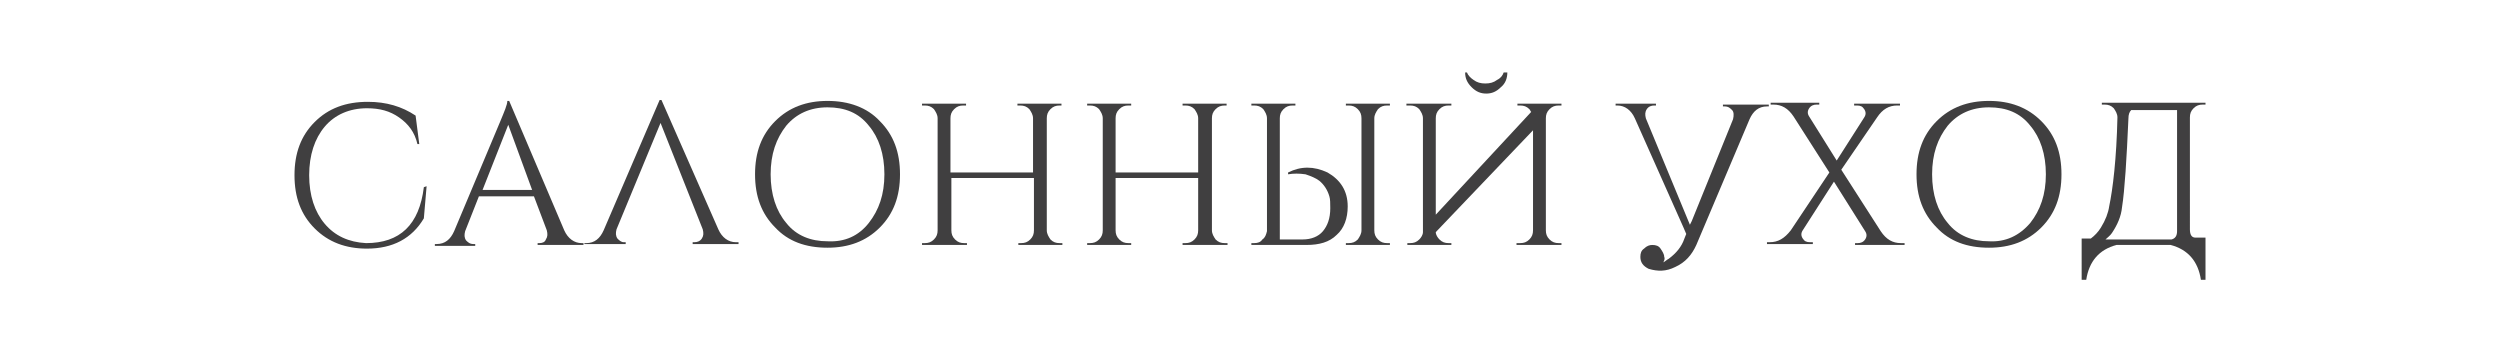
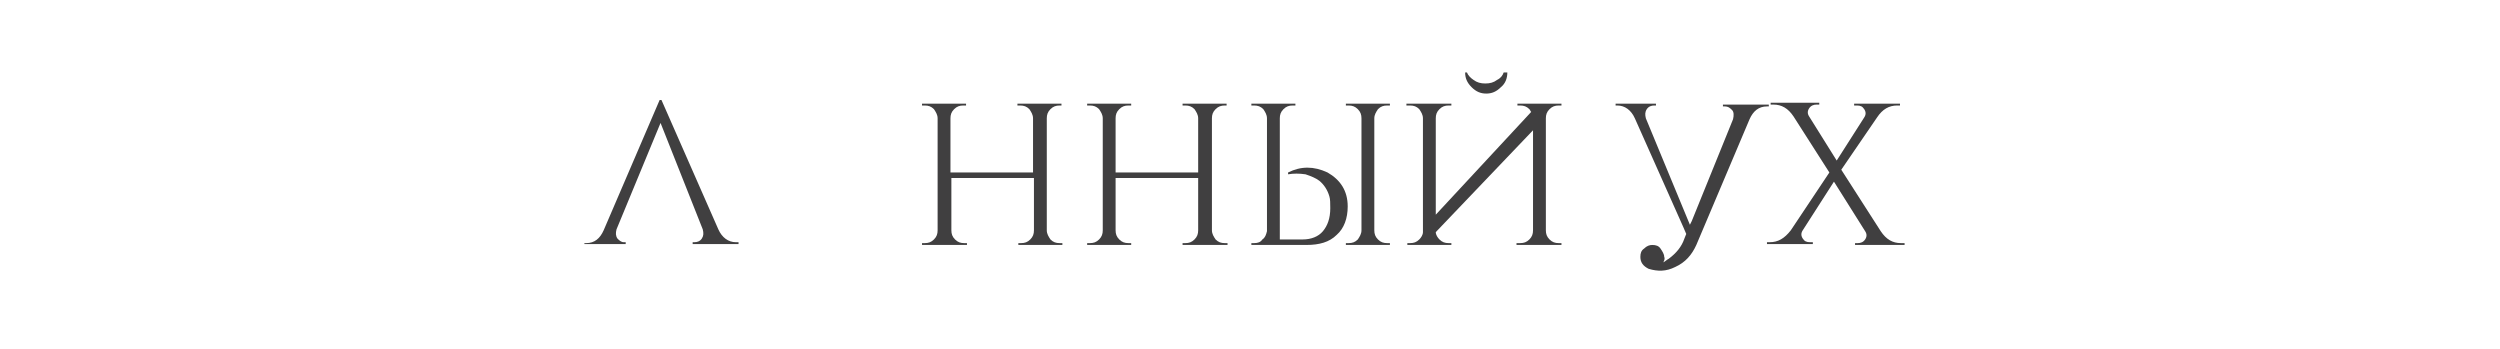
<svg xmlns="http://www.w3.org/2000/svg" id="Слой_1" x="0px" y="0px" viewBox="0 0 272.5 38" style="enable-background:new 0 0 272.5 38;" xml:space="preserve">
  <style type="text/css"> .st0{fill:#958A5F;} .st1{fill:#403F40;} </style>
  <g>
-     <path class="st1" d="M46.5,20.3l-0.3,3.5c-1.3,2.2-3.4,3.3-6.2,3.3c-2.3,0-4.2-0.7-5.7-2.2s-2.2-3.4-2.2-5.8s0.7-4.3,2.2-5.8 s3.4-2.2,5.8-2.2c2,0,3.7,0.5,5.2,1.5l0.4,3.1h-0.2c-0.3-1.3-1-2.2-2-2.9s-2.1-1-3.5-1c-1.9,0-3.5,0.7-4.6,2 c-1.1,1.3-1.7,3.1-1.7,5.3s0.6,4,1.7,5.3c1.1,1.3,2.6,2,4.5,2.1c3.7,0,5.8-2,6.3-6.1L46.5,20.3L46.5,20.3z" />
-     <path class="st1" d="M61.5,25.1c0.4,0.9,1.1,1.4,1.9,1.4h0.2v0.2h-5v-0.2h0.2c0.3,0,0.6-0.1,0.7-0.4c0.2-0.3,0.2-0.6,0.1-1 l-1.4-3.7h-6l-1.5,3.8c-0.1,0.4-0.1,0.7,0.1,1c0.2,0.2,0.4,0.4,0.8,0.4h0.2v0.2h-4.4v-0.2h0.2c0.9,0,1.5-0.5,1.9-1.4l5-11.9 c0.5-1.2,0.8-1.9,0.8-2.3h0.2L61.5,25.1z M58,20.7l-2.6-7.1l-2.8,7.1H58z" />
    <path class="st1" d="M63.7,26.7v-0.2h0.2c0.9,0,1.5-0.5,1.9-1.4l6.1-14.2h0.2L78.3,25c0.4,0.9,1.1,1.4,1.9,1.4h0.3v0.2h-5v-0.2h0.2 c0.3,0,0.6-0.1,0.8-0.4c0.2-0.3,0.2-0.6,0.1-1L72,13.4L67.2,25c-0.1,0.4-0.1,0.7,0.1,1c0.2,0.2,0.4,0.4,0.7,0.4h0.2v0.2h-4.5V26.7z " />
-     <path class="st1" d="M95.9,13.2c1.5,1.5,2.2,3.4,2.2,5.8s-0.7,4.3-2.2,5.8S92.5,27,90.2,27c-2.4,0-4.3-0.7-5.7-2.2 c-1.5-1.5-2.2-3.4-2.2-5.8s0.7-4.3,2.2-5.8s3.4-2.2,5.7-2.2C92.5,11,94.5,11.7,95.9,13.2z M94.7,24.3c1.1-1.4,1.7-3.1,1.7-5.3 s-0.6-4-1.7-5.3c-1.1-1.4-2.6-2-4.5-2s-3.4,0.7-4.5,2C84.6,15.1,84,16.8,84,19s0.6,4,1.7,5.3c1.1,1.4,2.7,2,4.5,2 C92.1,26.4,93.6,25.7,94.7,24.3z" />
    <path class="st1" d="M111,26.7v-0.2h0.3c0.4,0,0.7-0.1,1-0.4s0.4-0.6,0.4-1v-5.7h-9v5.7c0,0.4,0.1,0.7,0.4,1s0.6,0.4,1,0.4h0.3v0.2 h-4.9v-0.2h0.3c0.4,0,0.7-0.1,1-0.4s0.4-0.6,0.4-1V12.9c0-0.4-0.2-0.7-0.4-1c-0.3-0.3-0.6-0.4-1-0.4h-0.3v-0.2h4.8v0.2H105 c-0.4,0-0.7,0.1-1,0.4c-0.3,0.3-0.4,0.6-0.4,1v5.9h9v-5.9c0-0.4-0.2-0.7-0.4-1c-0.3-0.3-0.6-0.4-1-0.4h-0.3v-0.2h4.8v0.2h-0.2 c-0.4,0-0.7,0.1-1,0.4c-0.3,0.3-0.4,0.6-0.4,1v12.2c0,0.4,0.2,0.7,0.4,1c0.3,0.3,0.6,0.4,1,0.4h0.3v0.2 C115.8,26.7,111,26.7,111,26.7z" />
    <path class="st1" d="M128.9,26.7v-0.2h0.3c0.4,0,0.7-0.1,1-0.4s0.4-0.6,0.4-1v-5.7h-9v5.7c0,0.4,0.1,0.7,0.4,1s0.6,0.4,1,0.4h0.3 v0.2h-4.8v-0.2h0.3c0.4,0,0.7-0.1,1-0.4s0.4-0.6,0.4-1V12.9c0-0.4-0.2-0.7-0.4-1c-0.3-0.3-0.6-0.4-1-0.4h-0.3v-0.2h4.8v0.2H123 c-0.4,0-0.7,0.1-1,0.4c-0.3,0.3-0.4,0.6-0.4,1v5.9h9v-5.9c0-0.4-0.2-0.7-0.4-1c-0.3-0.3-0.6-0.4-1-0.4h-0.3v-0.2h4.8v0.2h-0.2 c-0.4,0-0.7,0.1-1,0.4c-0.3,0.3-0.4,0.6-0.4,1v12.2c0,0.4,0.2,0.7,0.4,1c0.3,0.3,0.6,0.4,1,0.4h0.3v0.2 C133.8,26.7,128.9,26.7,128.9,26.7z" />
    <path class="st1" d="M136.4,26.7v-0.2h0.3c0.4,0,0.7-0.1,0.9-0.4c0.3-0.2,0.4-0.5,0.5-0.9V12.9c0-0.4-0.2-0.7-0.4-1 c-0.3-0.3-0.6-0.4-1-0.4h-0.3v-0.2h4.8v0.2h-0.3c-0.4,0-0.7,0.1-1,0.4c-0.3,0.3-0.4,0.6-0.4,1v13.2h2.5c0.9,0,1.7-0.3,2.2-0.9 s0.8-1.4,0.8-2.5c0-0.5,0-1-0.1-1.3c-0.2-0.7-0.6-1.3-1.1-1.7c-0.4-0.3-0.9-0.5-1.5-0.7c-0.7-0.1-1.3-0.1-1.9,0v-0.2 c1.4-0.7,2.8-0.7,4.3,0c1.4,0.8,2.2,2,2.2,3.7c0,1.3-0.4,2.4-1.2,3.1c-0.8,0.8-1.9,1.1-3.3,1.1C142.4,26.7,136.4,26.7,136.4,26.7z M151.5,26.5h-0.3c-0.4,0-0.7-0.1-1-0.4s-0.4-0.6-0.4-1V12.9c0-0.4,0.2-0.7,0.4-1c0.3-0.3,0.6-0.4,1-0.4h0.3v-0.2h-4.8v0.2h0.3 c0.4,0,0.7,0.1,1,0.4c0.3,0.3,0.4,0.6,0.4,1v12.2c0,0.4-0.2,0.7-0.4,1c-0.3,0.3-0.6,0.4-1,0.4h-0.3v0.2h4.8V26.5z" />
    <path class="st1" d="M153.3,11.5v-0.2h4.9v0.2h-0.3c-0.4,0-0.7,0.1-1,0.4c-0.3,0.3-0.4,0.6-0.4,1v10.5l10.4-11.2 c-0.1-0.1-0.1-0.2-0.2-0.3c-0.3-0.3-0.6-0.4-1-0.4h-0.3v-0.2h4.8v0.2h-0.3c-0.4,0-0.7,0.1-1,0.4c-0.3,0.3-0.4,0.6-0.4,1v12.2 c0,0.4,0.1,0.7,0.4,1c0.3,0.3,0.6,0.4,1,0.4h0.3v0.2h-4.9v-0.2h0.4c0.4,0,0.7-0.1,1-0.4s0.4-0.6,0.4-1V14.2l-10.6,11.1 c0,0.3,0.2,0.6,0.4,0.8c0.3,0.3,0.6,0.4,1,0.4h0.3v0.2h-4.8v-0.2h0.3c0.4,0,0.7-0.1,1-0.4c0.2-0.2,0.4-0.5,0.4-0.8 c0-0.4,0-0.7,0-1.1V12.9c0-0.4-0.2-0.7-0.4-1c-0.3-0.3-0.6-0.4-1-0.4H153.3z M164.3,7.9c0,0.6-0.2,1.2-0.7,1.6 c-0.5,0.5-1,0.7-1.6,0.7s-1.1-0.2-1.6-0.7s-0.7-1-0.7-1.6h0.2c0.1,0.3,0.4,0.6,0.7,0.8c0.4,0.3,0.8,0.4,1.3,0.4s0.9-0.1,1.3-0.4 c0.4-0.2,0.6-0.5,0.7-0.8H164.3z" />
    <path class="st1" d="M181.3,28.6c0.2-0.1,0.4-0.3,0.6-0.4c0.8-0.6,1.4-1.3,1.7-2.2l0.2-0.5c-0.1-0.2-0.2-0.5-0.3-0.7l-5.3-11.9 c-0.4-0.9-1.1-1.4-1.9-1.4h-0.2v-0.2h4.4v0.2h-0.2c-0.3,0-0.6,0.1-0.8,0.4c-0.2,0.3-0.2,0.6-0.1,1l4.8,11.6l0.2-0.4l4.5-11.1 c0.1-0.4,0.1-0.8-0.1-1c-0.2-0.2-0.4-0.4-0.8-0.4h-0.2v-0.2h5v0.2h-0.2c-0.9,0-1.5,0.5-1.9,1.4l-5.8,13.7c-0.5,1.1-1.2,1.9-2.3,2.4 c-1,0.5-1.9,0.5-2.9,0.2c-0.6-0.3-0.9-0.7-0.9-1.3c0-0.4,0.1-0.7,0.4-0.9c0.3-0.3,0.6-0.4,0.9-0.4c0.4,0,0.7,0.1,0.9,0.4 s0.4,0.6,0.4,0.9C181.5,28.2,181.4,28.4,181.3,28.6z" />
    <path class="st1" d="M207.6,26.5v0.2h-5.4v-0.2h0.3c0.3,0,0.6-0.1,0.8-0.4s0.2-0.6,0-0.9l-3.4-5.4l-3.4,5.3c-0.2,0.3-0.2,0.6,0,0.9 s0.4,0.4,0.8,0.4h0.3v0.2h-5v-0.2h0.3c0.9,0,1.6-0.4,2.3-1.3l4.2-6.3l-3.9-6.1c-0.6-0.9-1.3-1.3-2.2-1.3H193v-0.2h5.3v0.2H198 c-0.3,0-0.6,0.1-0.8,0.4c-0.2,0.3-0.2,0.6,0,0.9l3,4.8l3-4.7c0.2-0.3,0.2-0.6,0-0.9c-0.2-0.3-0.4-0.4-0.8-0.4h-0.3v-0.2h5v0.2h-0.3 c-0.9,0-1.6,0.4-2.2,1.3l-3.9,5.7l4.3,6.7c0.6,0.9,1.3,1.3,2.2,1.3C207.2,26.5,207.6,26.5,207.6,26.5z" />
-     <path class="st1" d="M222.5,13.2c1.5,1.5,2.2,3.4,2.2,5.8s-0.7,4.3-2.2,5.8s-3.4,2.2-5.7,2.2c-2.4,0-4.3-0.7-5.7-2.2 c-1.5-1.5-2.2-3.4-2.2-5.8s0.7-4.3,2.2-5.8s3.4-2.2,5.7-2.2C219.1,11,221,11.7,222.5,13.2z M221.3,24.3c1.1-1.4,1.7-3.1,1.7-5.3 s-0.6-4-1.7-5.3c-1.1-1.4-2.6-2-4.5-2s-3.4,0.7-4.5,2c-1.1,1.4-1.7,3.1-1.7,5.3s0.6,4,1.7,5.3c1.1,1.4,2.7,2,4.5,2 C218.6,26.4,220.1,25.7,221.3,24.3z" />
-     <path class="st1" d="M240.4,30.5h-0.5c-0.3-2-1.4-3.3-3.3-3.8h-5.9c-1.9,0.5-3,1.8-3.3,3.8h-0.5V26h1c0.4-0.3,0.8-0.7,1.1-1.2 c0.5-0.8,0.8-1.6,0.9-2.3c0.4-1.9,0.8-5.2,0.9-9.7c0-0.4-0.2-0.7-0.4-1c-0.3-0.3-0.6-0.4-1-0.4h-0.3v-0.2h11.3v0.2h-0.3 c-0.4,0-0.7,0.1-1,0.4c-0.3,0.3-0.4,0.6-0.4,1V25c0,0.6,0.2,0.9,0.6,0.9h1.1L240.4,30.5L240.4,30.5z M236.7,26.1 c0.4-0.1,0.6-0.4,0.6-0.9V12h-3.2c-0.7,0-1.3,0-1.8,0c-0.2,0.2-0.3,0.5-0.3,0.9c-0.2,4.5-0.4,7.8-0.7,9.7c-0.1,1-0.5,1.9-1.1,2.8 c-0.2,0.3-0.5,0.5-0.7,0.7H236.7z" />
  </g>
</svg>